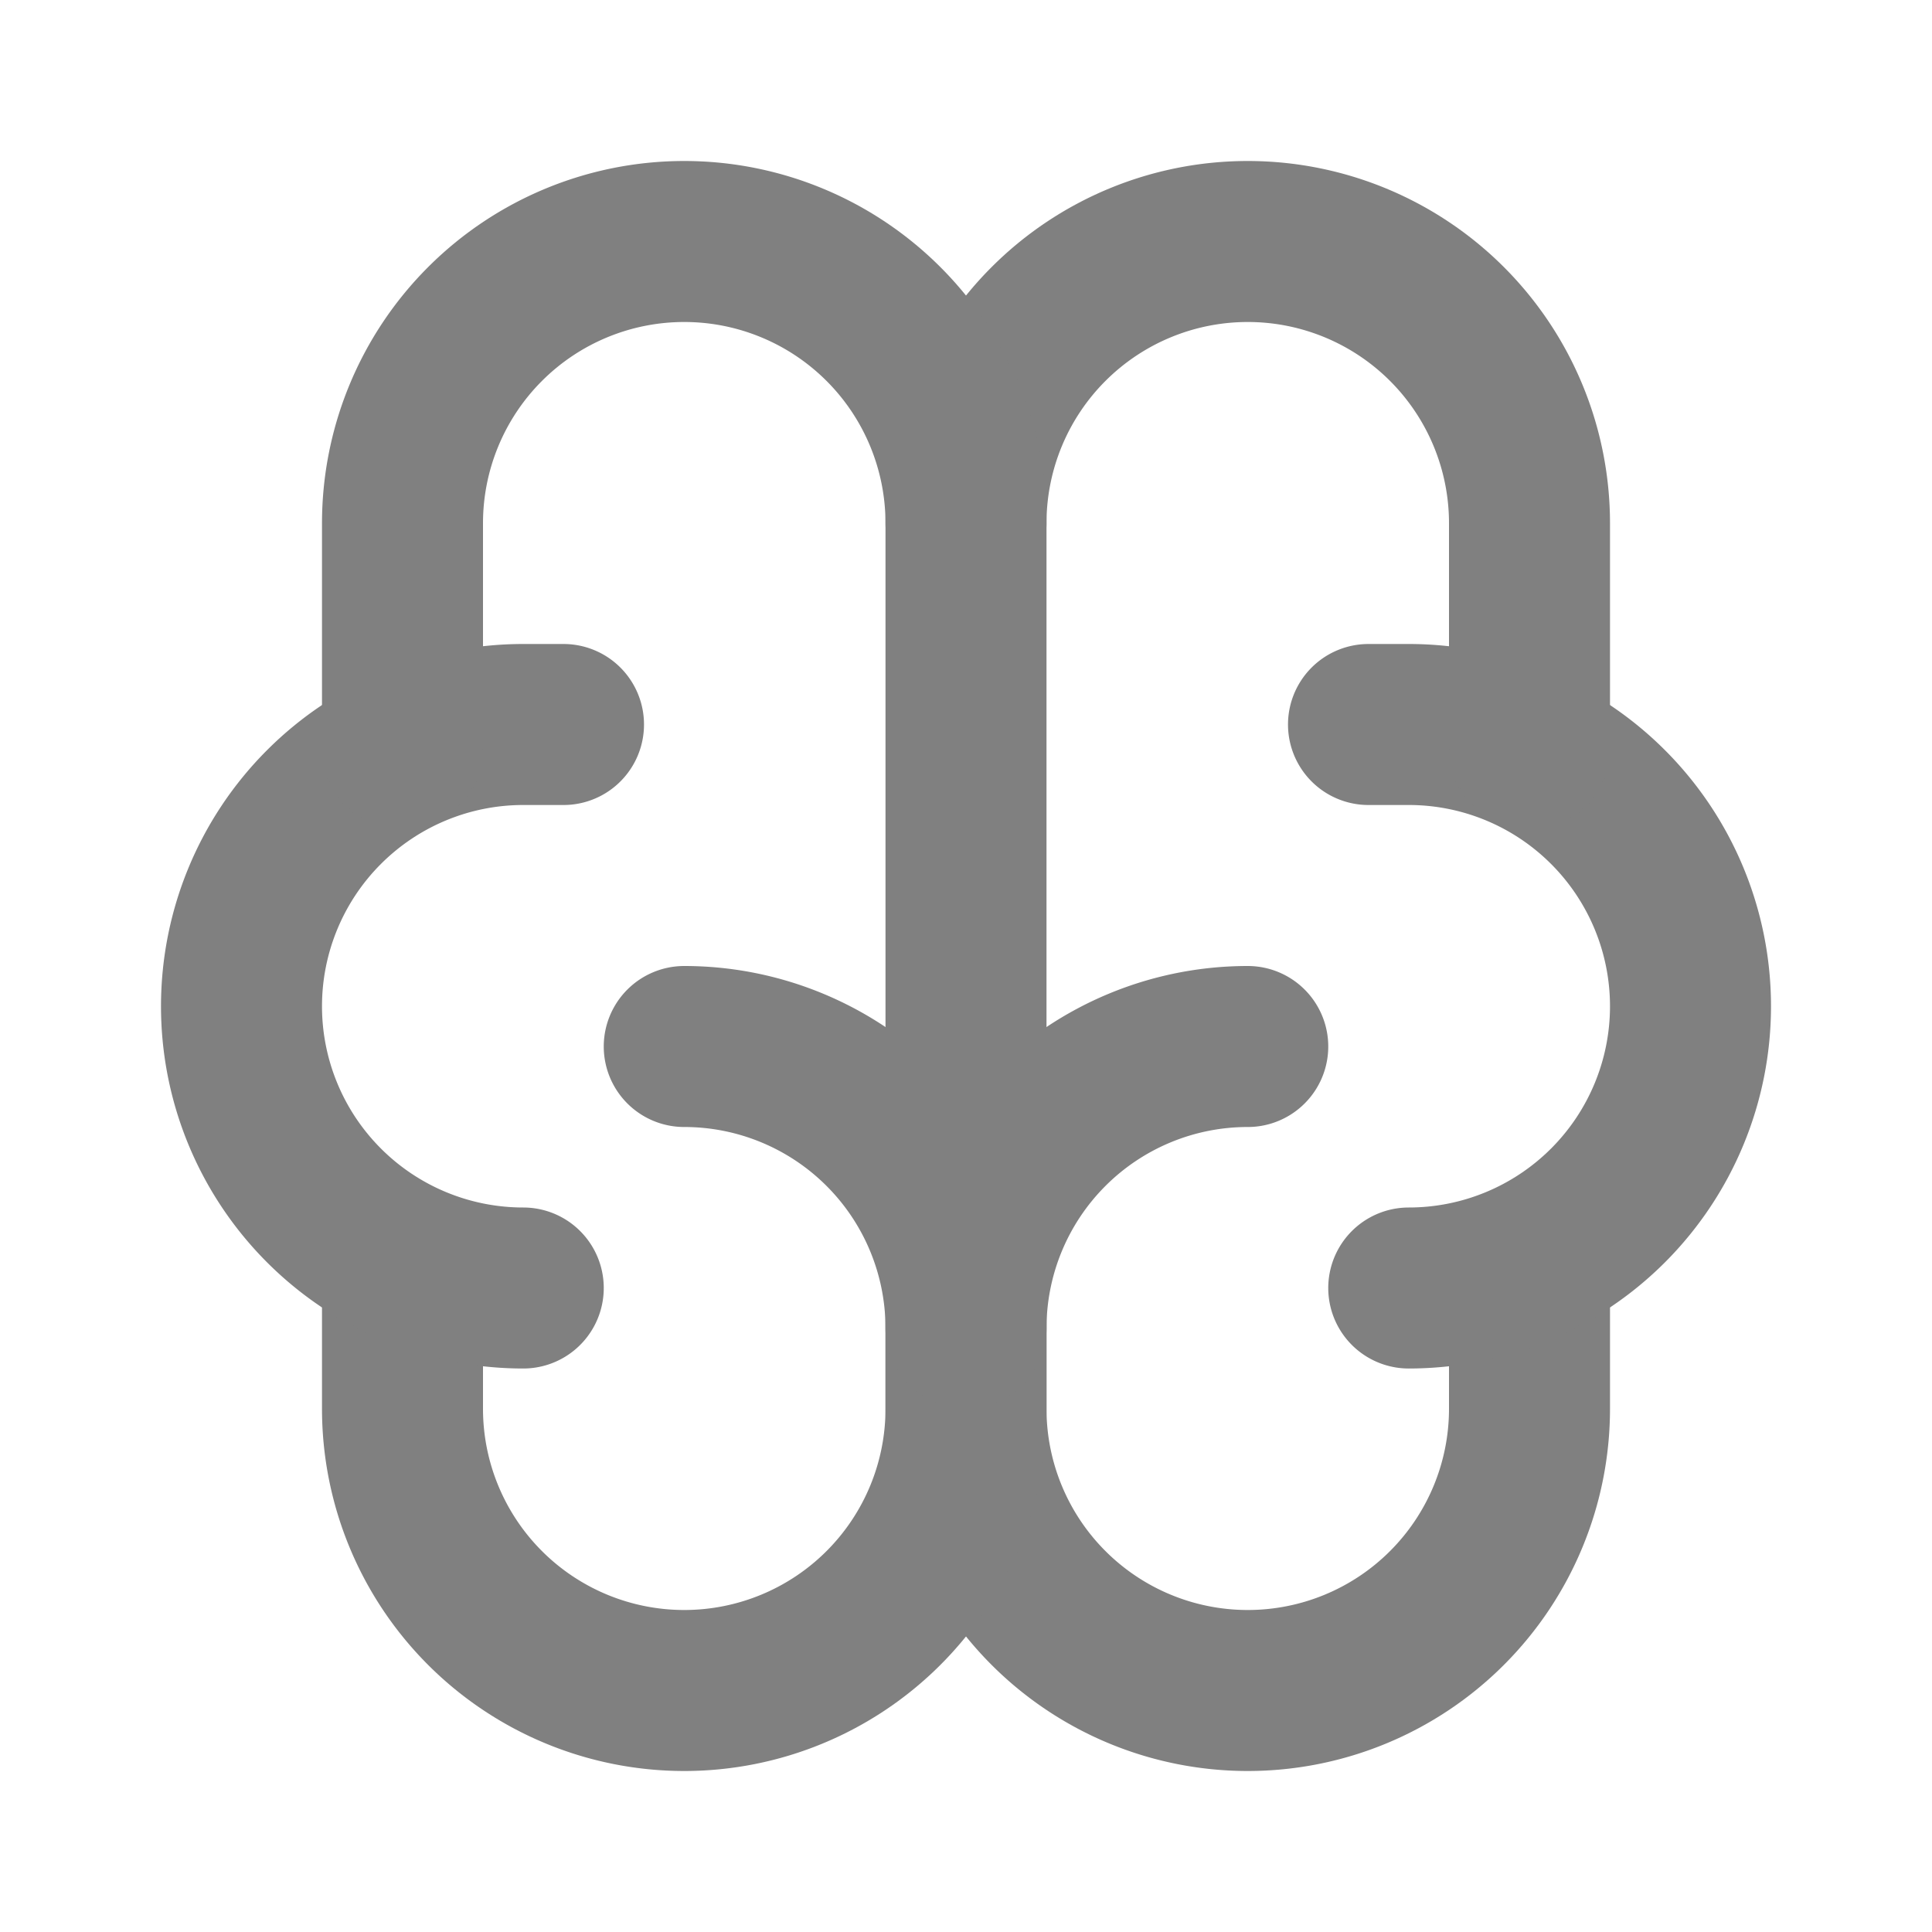
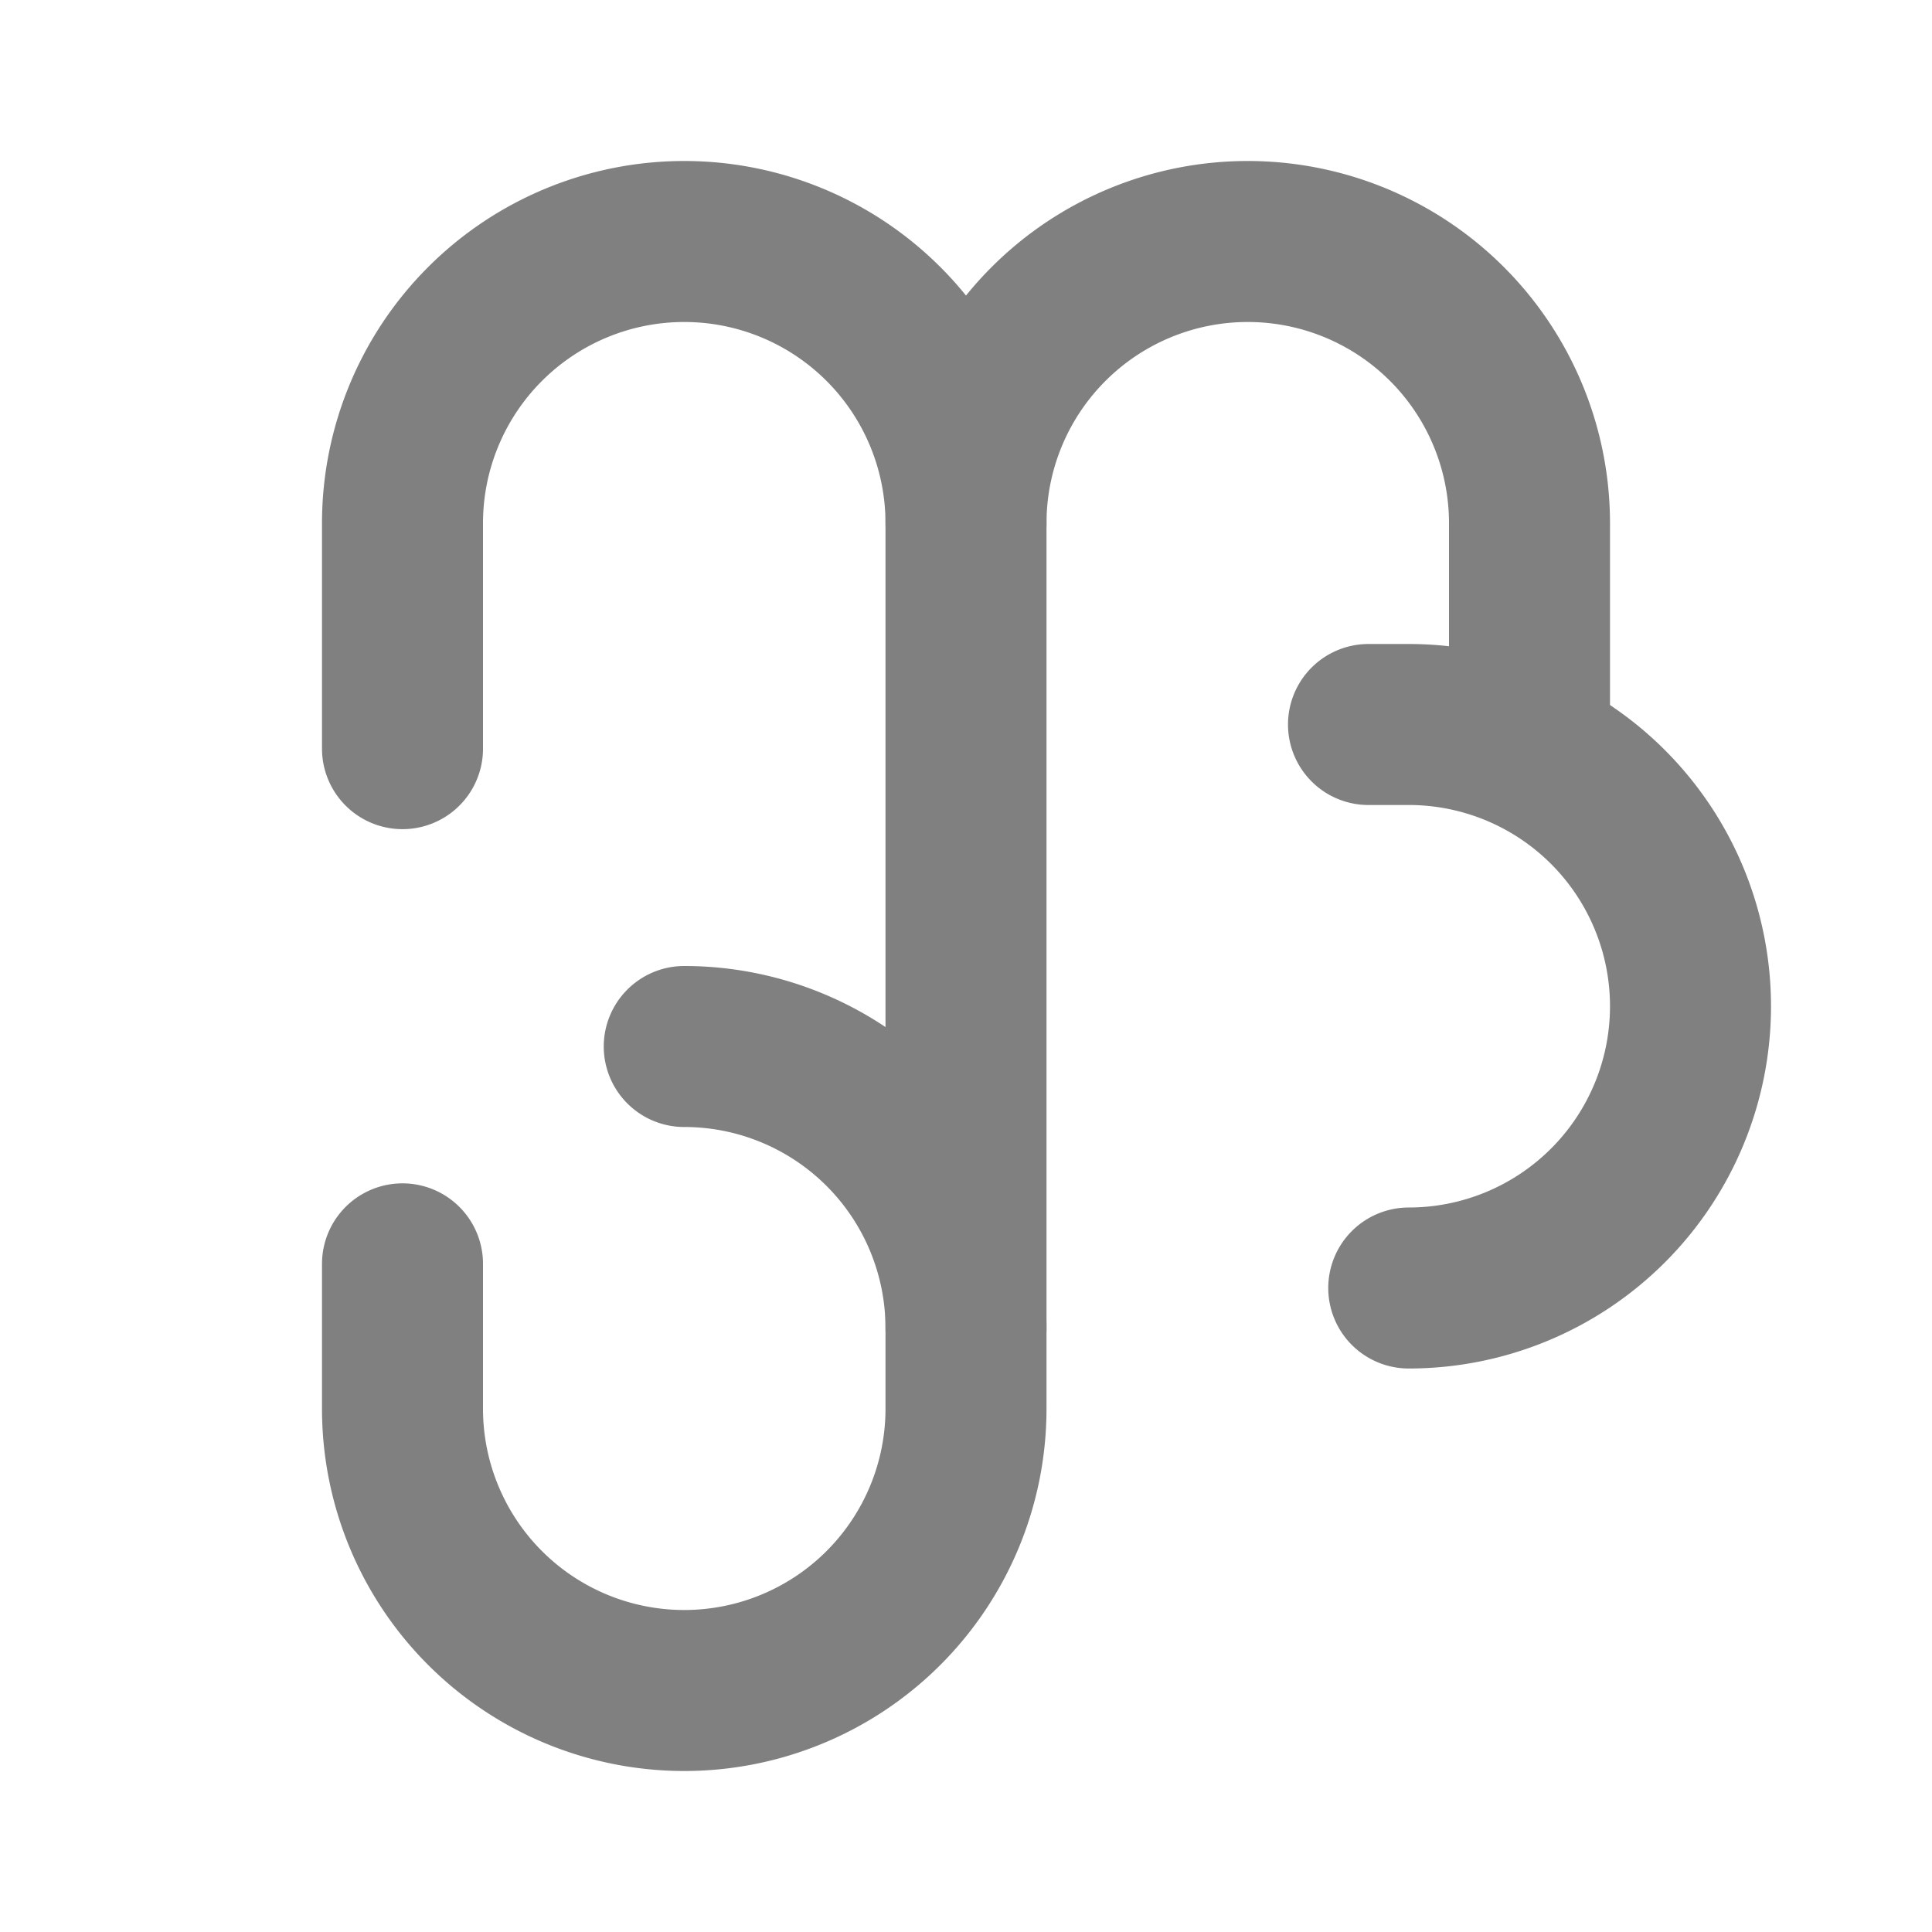
<svg xmlns="http://www.w3.org/2000/svg" width="24" height="24" viewBox="0 0 24 24" fill="none" stroke="gray" stroke-width="2" stroke-linecap="round" stroke-linejoin="round" class="icon icon-tabler icons-tabler-outline icon-tabler-brain">
-   <path stroke="none" d="M0 0h24v24H0z" fill="none" />
-   <path d="M15.5 13a3.5 3.5 0 0 0 -3.5 3.5v1a3.5 3.5 0 0 0 7 0v-1.8" />
  <path d="M8.5 13a3.5 3.5 0 0 1 3.5 3.5v1a3.5 3.5 0 0 1 -7 0v-1.8" />
  <path d="M17.5 16a3.5 3.5 0 0 0 0 -7h-.5" />
  <path d="M19 9.3v-2.8a3.5 3.5 0 0 0 -7 0" />
-   <path d="M6.5 16a3.5 3.5 0 0 1 0 -7h.5" />
  <path d="M5 9.3v-2.8a3.5 3.5 0 0 1 7 0v10" />
</svg>